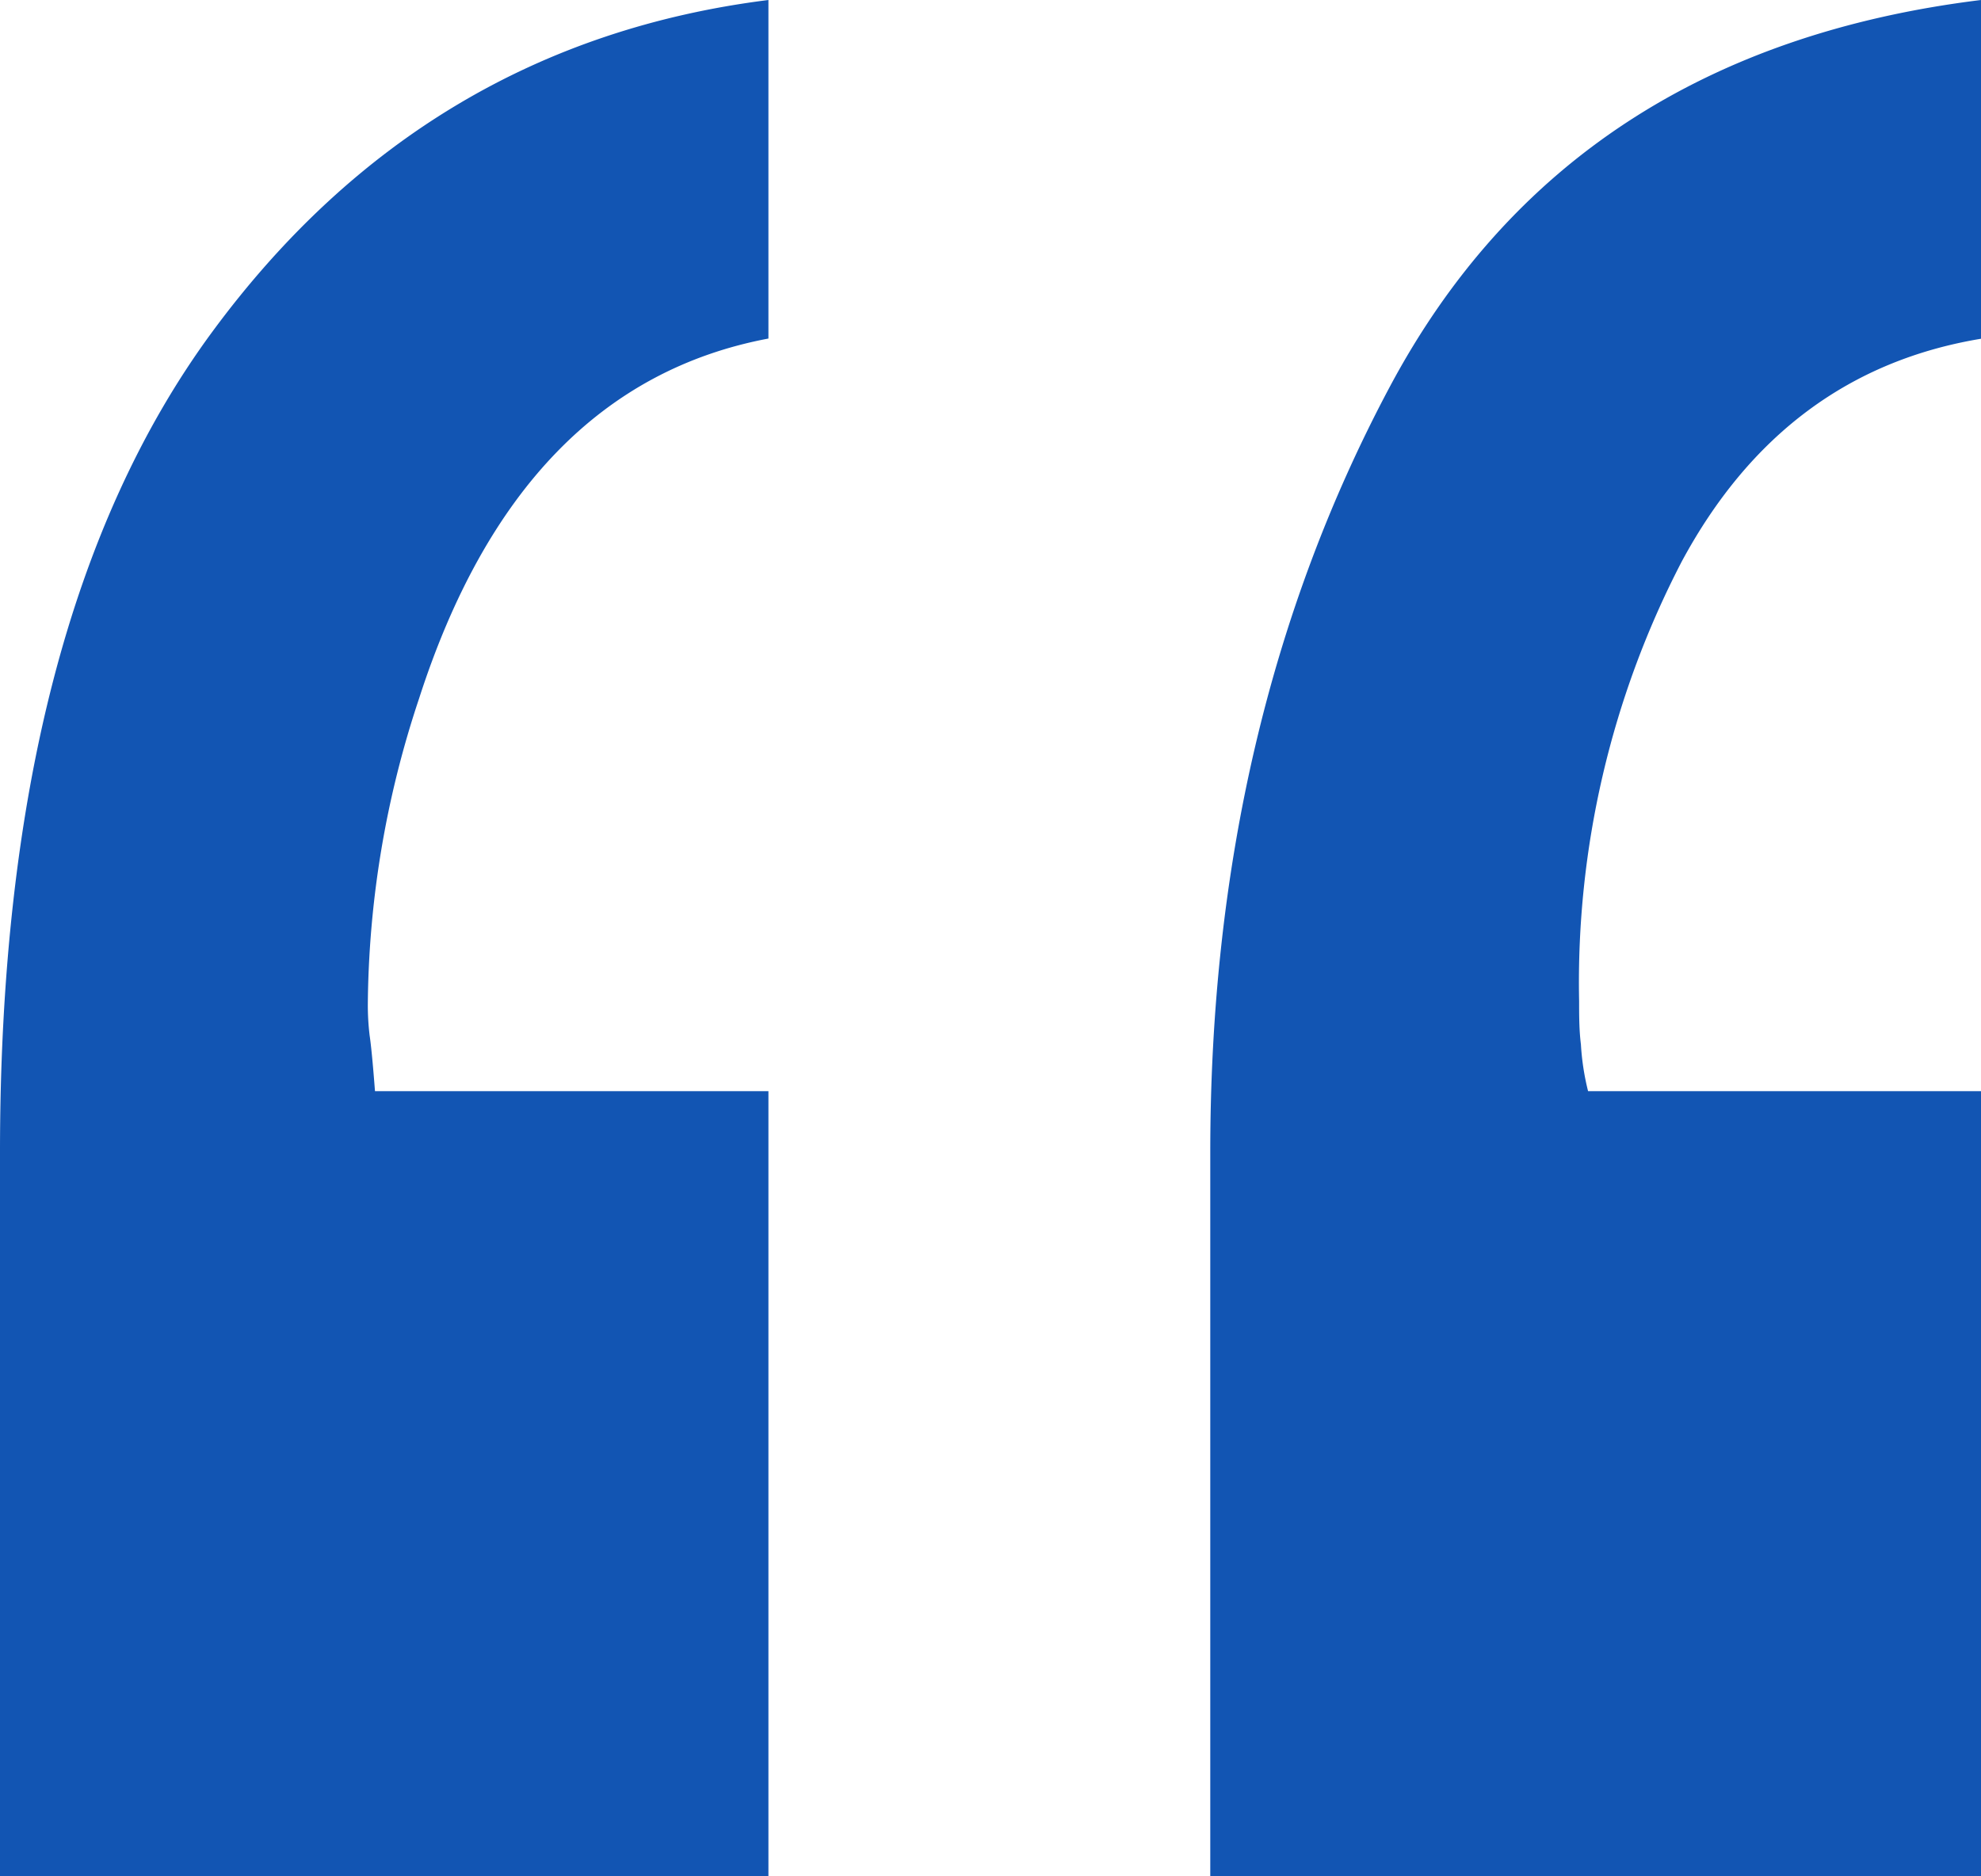
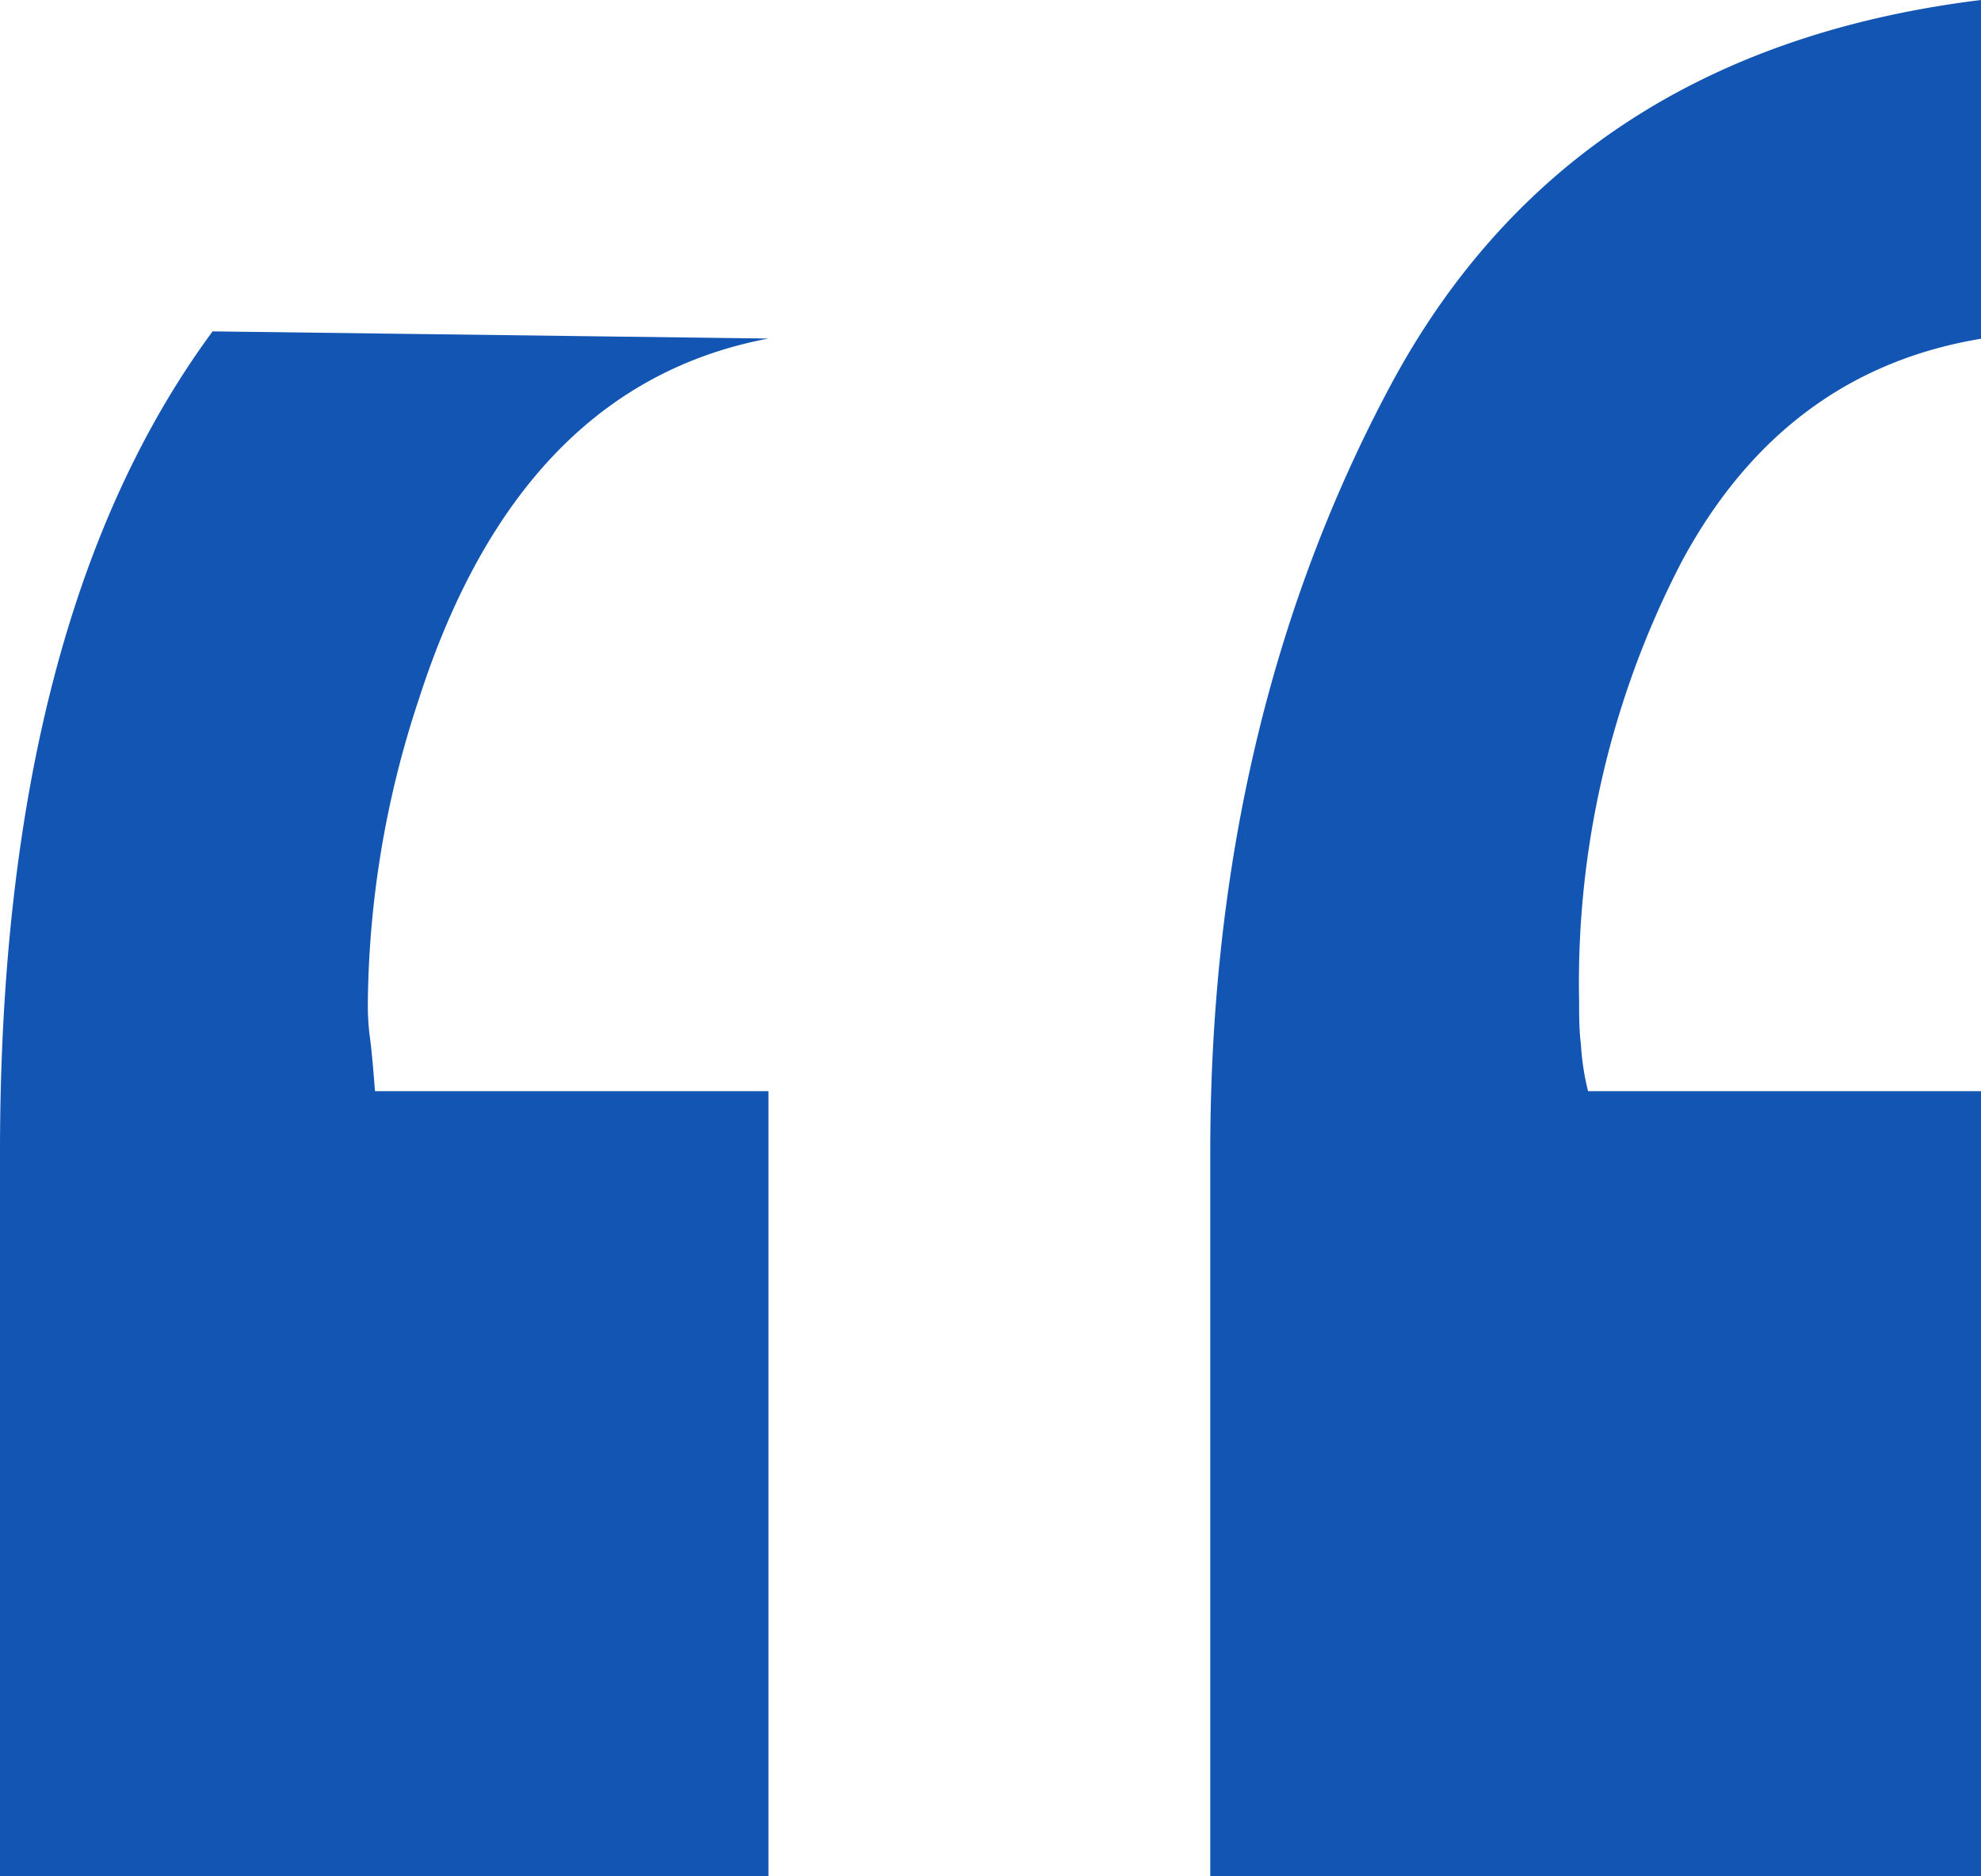
<svg xmlns="http://www.w3.org/2000/svg" viewBox="0 0 77.34 73.27">
  <defs>
    <style>.cls-1{fill:#1255b3;}</style>
  </defs>
  <title>Left Quote_1</title>
  <g id="Layer_2" data-name="Layer 2">
    <g id="Layer_1-2" data-name="Layer 1">
-       <path class="cls-1" d="M30,13.22q-9.7,1.83-13.64,14.06a38.54,38.54,0,0,0-2,11.95,10,10,0,0,0,.07,1.2c.05.33.12,1,.21,2.18H30V73.27H0V45Q0,24.2,8.3,12.94T30,0Zm47.39,0q-7.73,1.26-11.74,8.72a35.66,35.66,0,0,0-4,17.15c0,.57,0,1.13.07,1.69A9.82,9.82,0,0,0,62,42.61H77.34V73.27H47.25V45q0-16.74,7-29.88T77.34,0Z" />
+       <path class="cls-1" d="M30,13.22q-9.7,1.83-13.64,14.06a38.54,38.54,0,0,0-2,11.95,10,10,0,0,0,.07,1.2c.05.33.12,1,.21,2.18H30V73.27H0V45Q0,24.2,8.3,12.94Zm47.39,0q-7.73,1.26-11.74,8.72a35.66,35.66,0,0,0-4,17.15c0,.57,0,1.13.07,1.69A9.82,9.82,0,0,0,62,42.61H77.34V73.27H47.25V45q0-16.74,7-29.88T77.34,0Z" />
    </g>
  </g>
</svg>